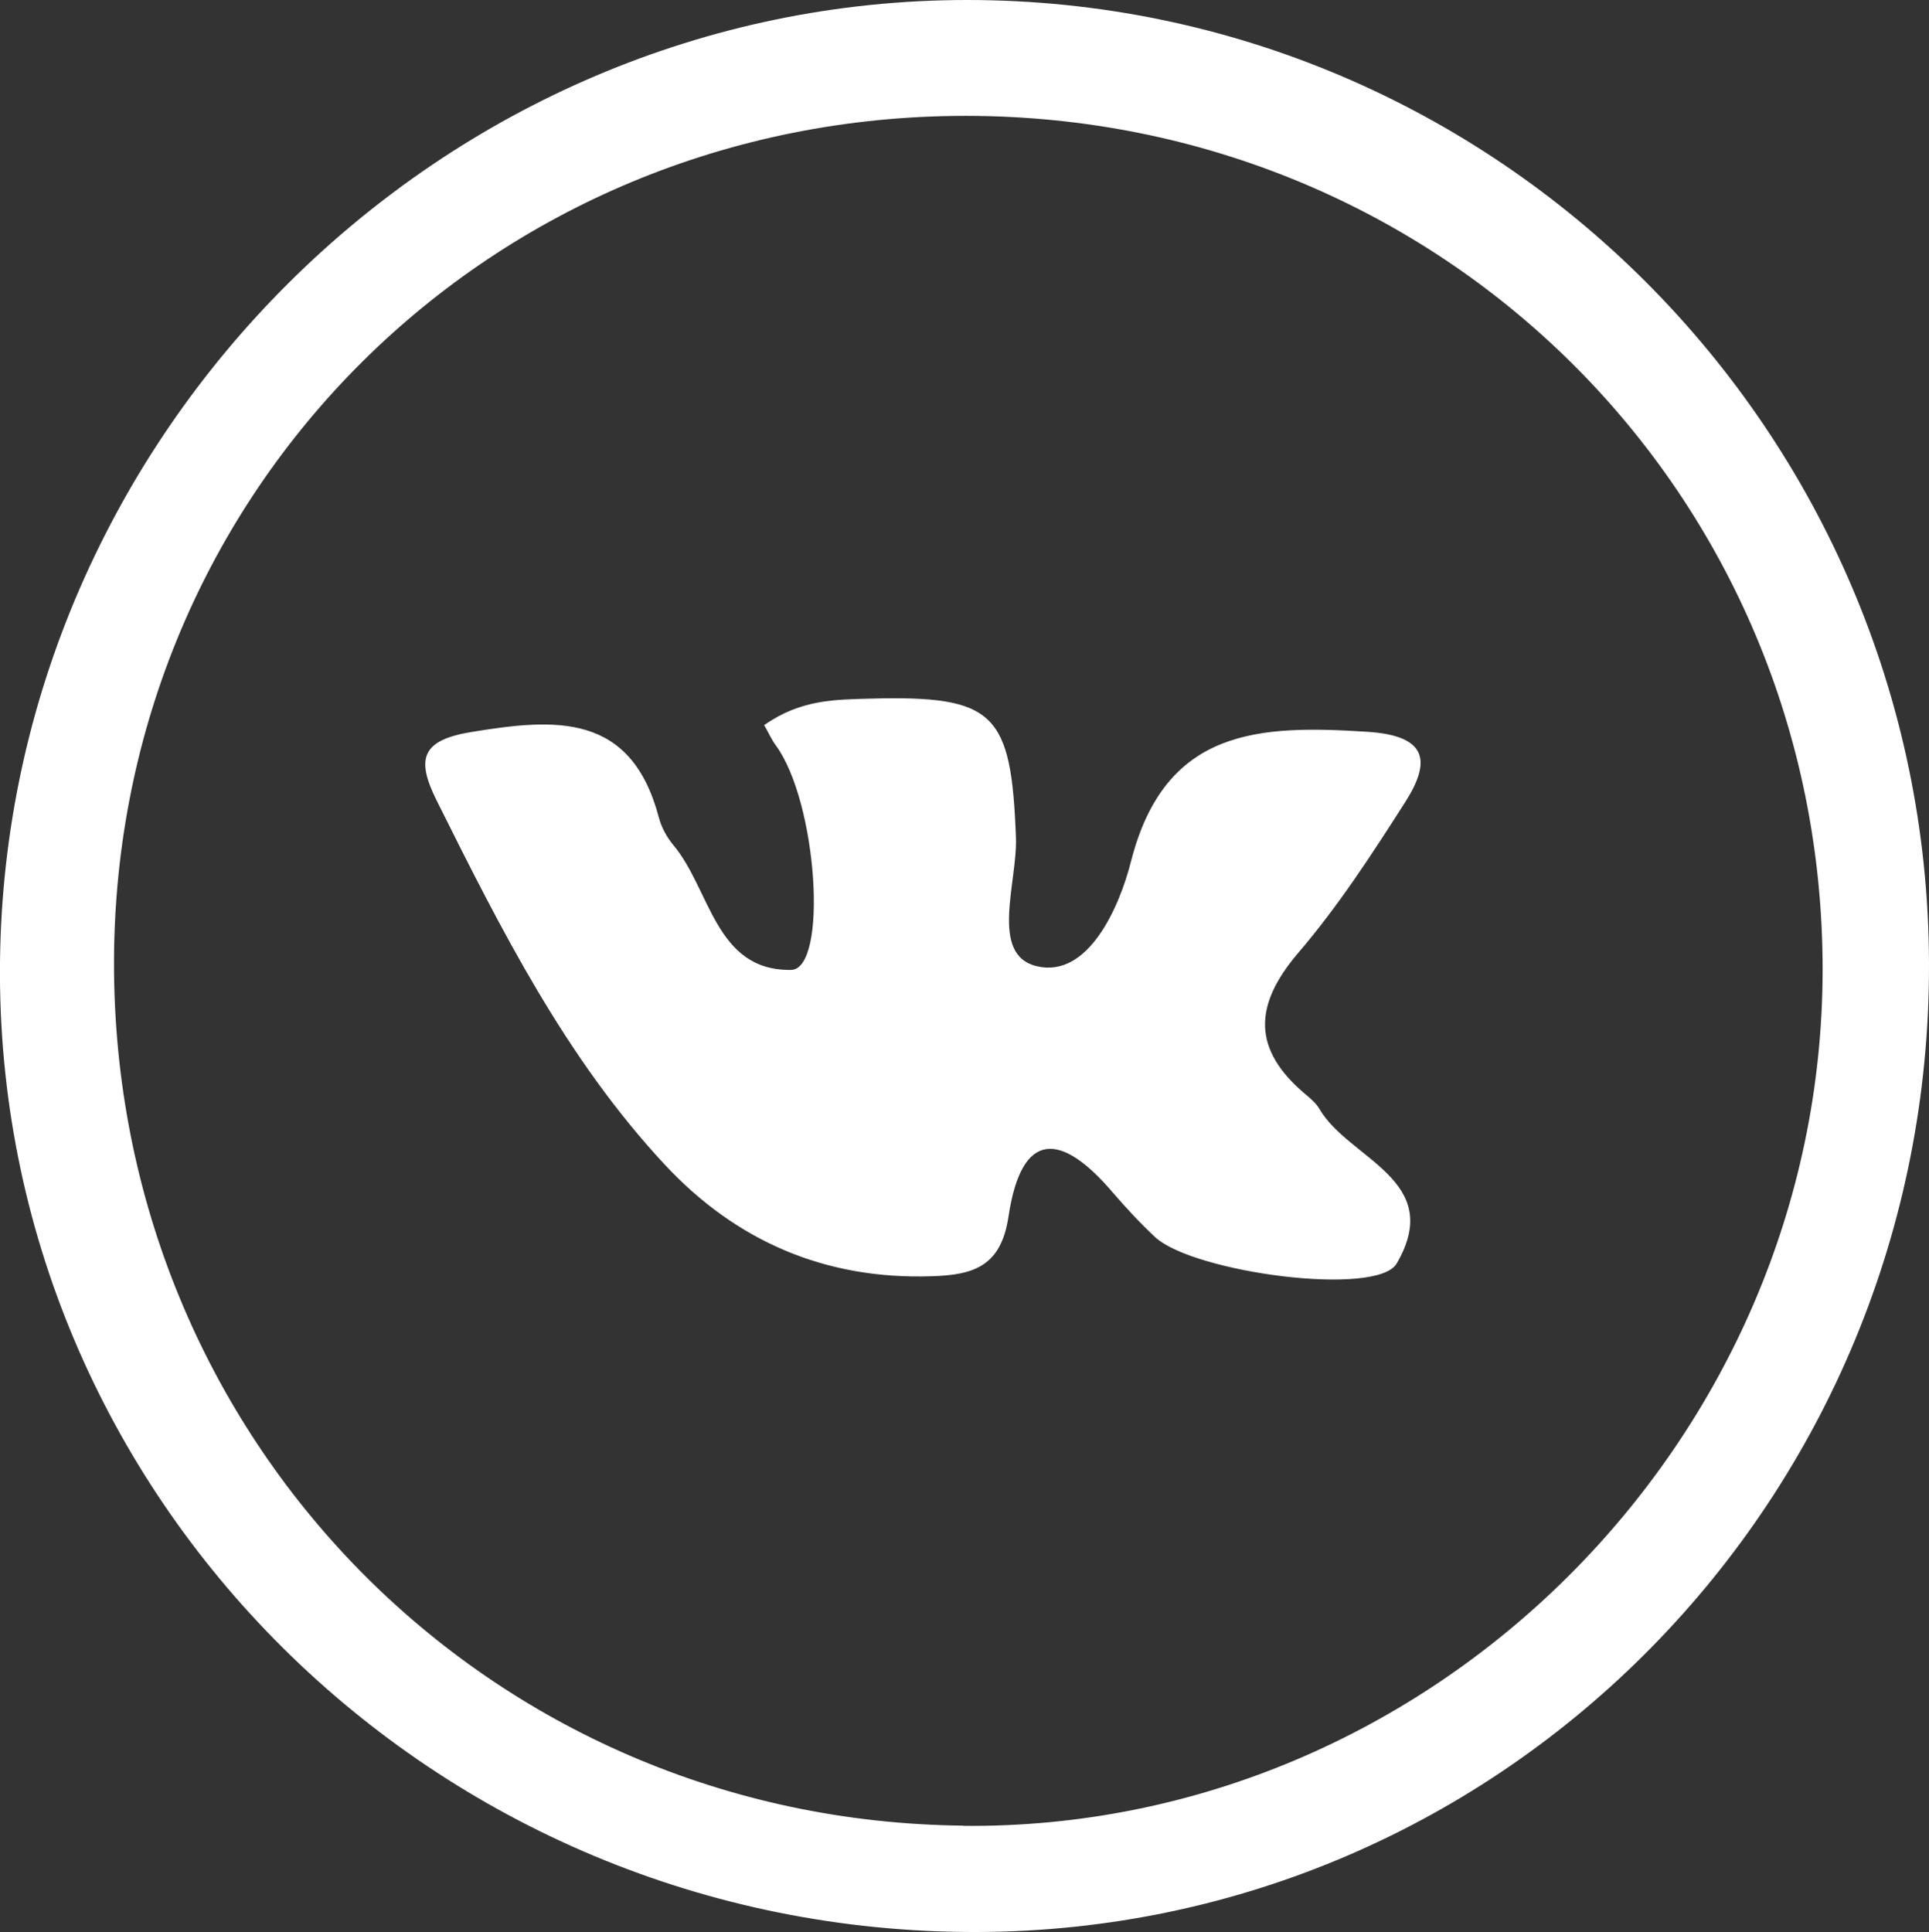
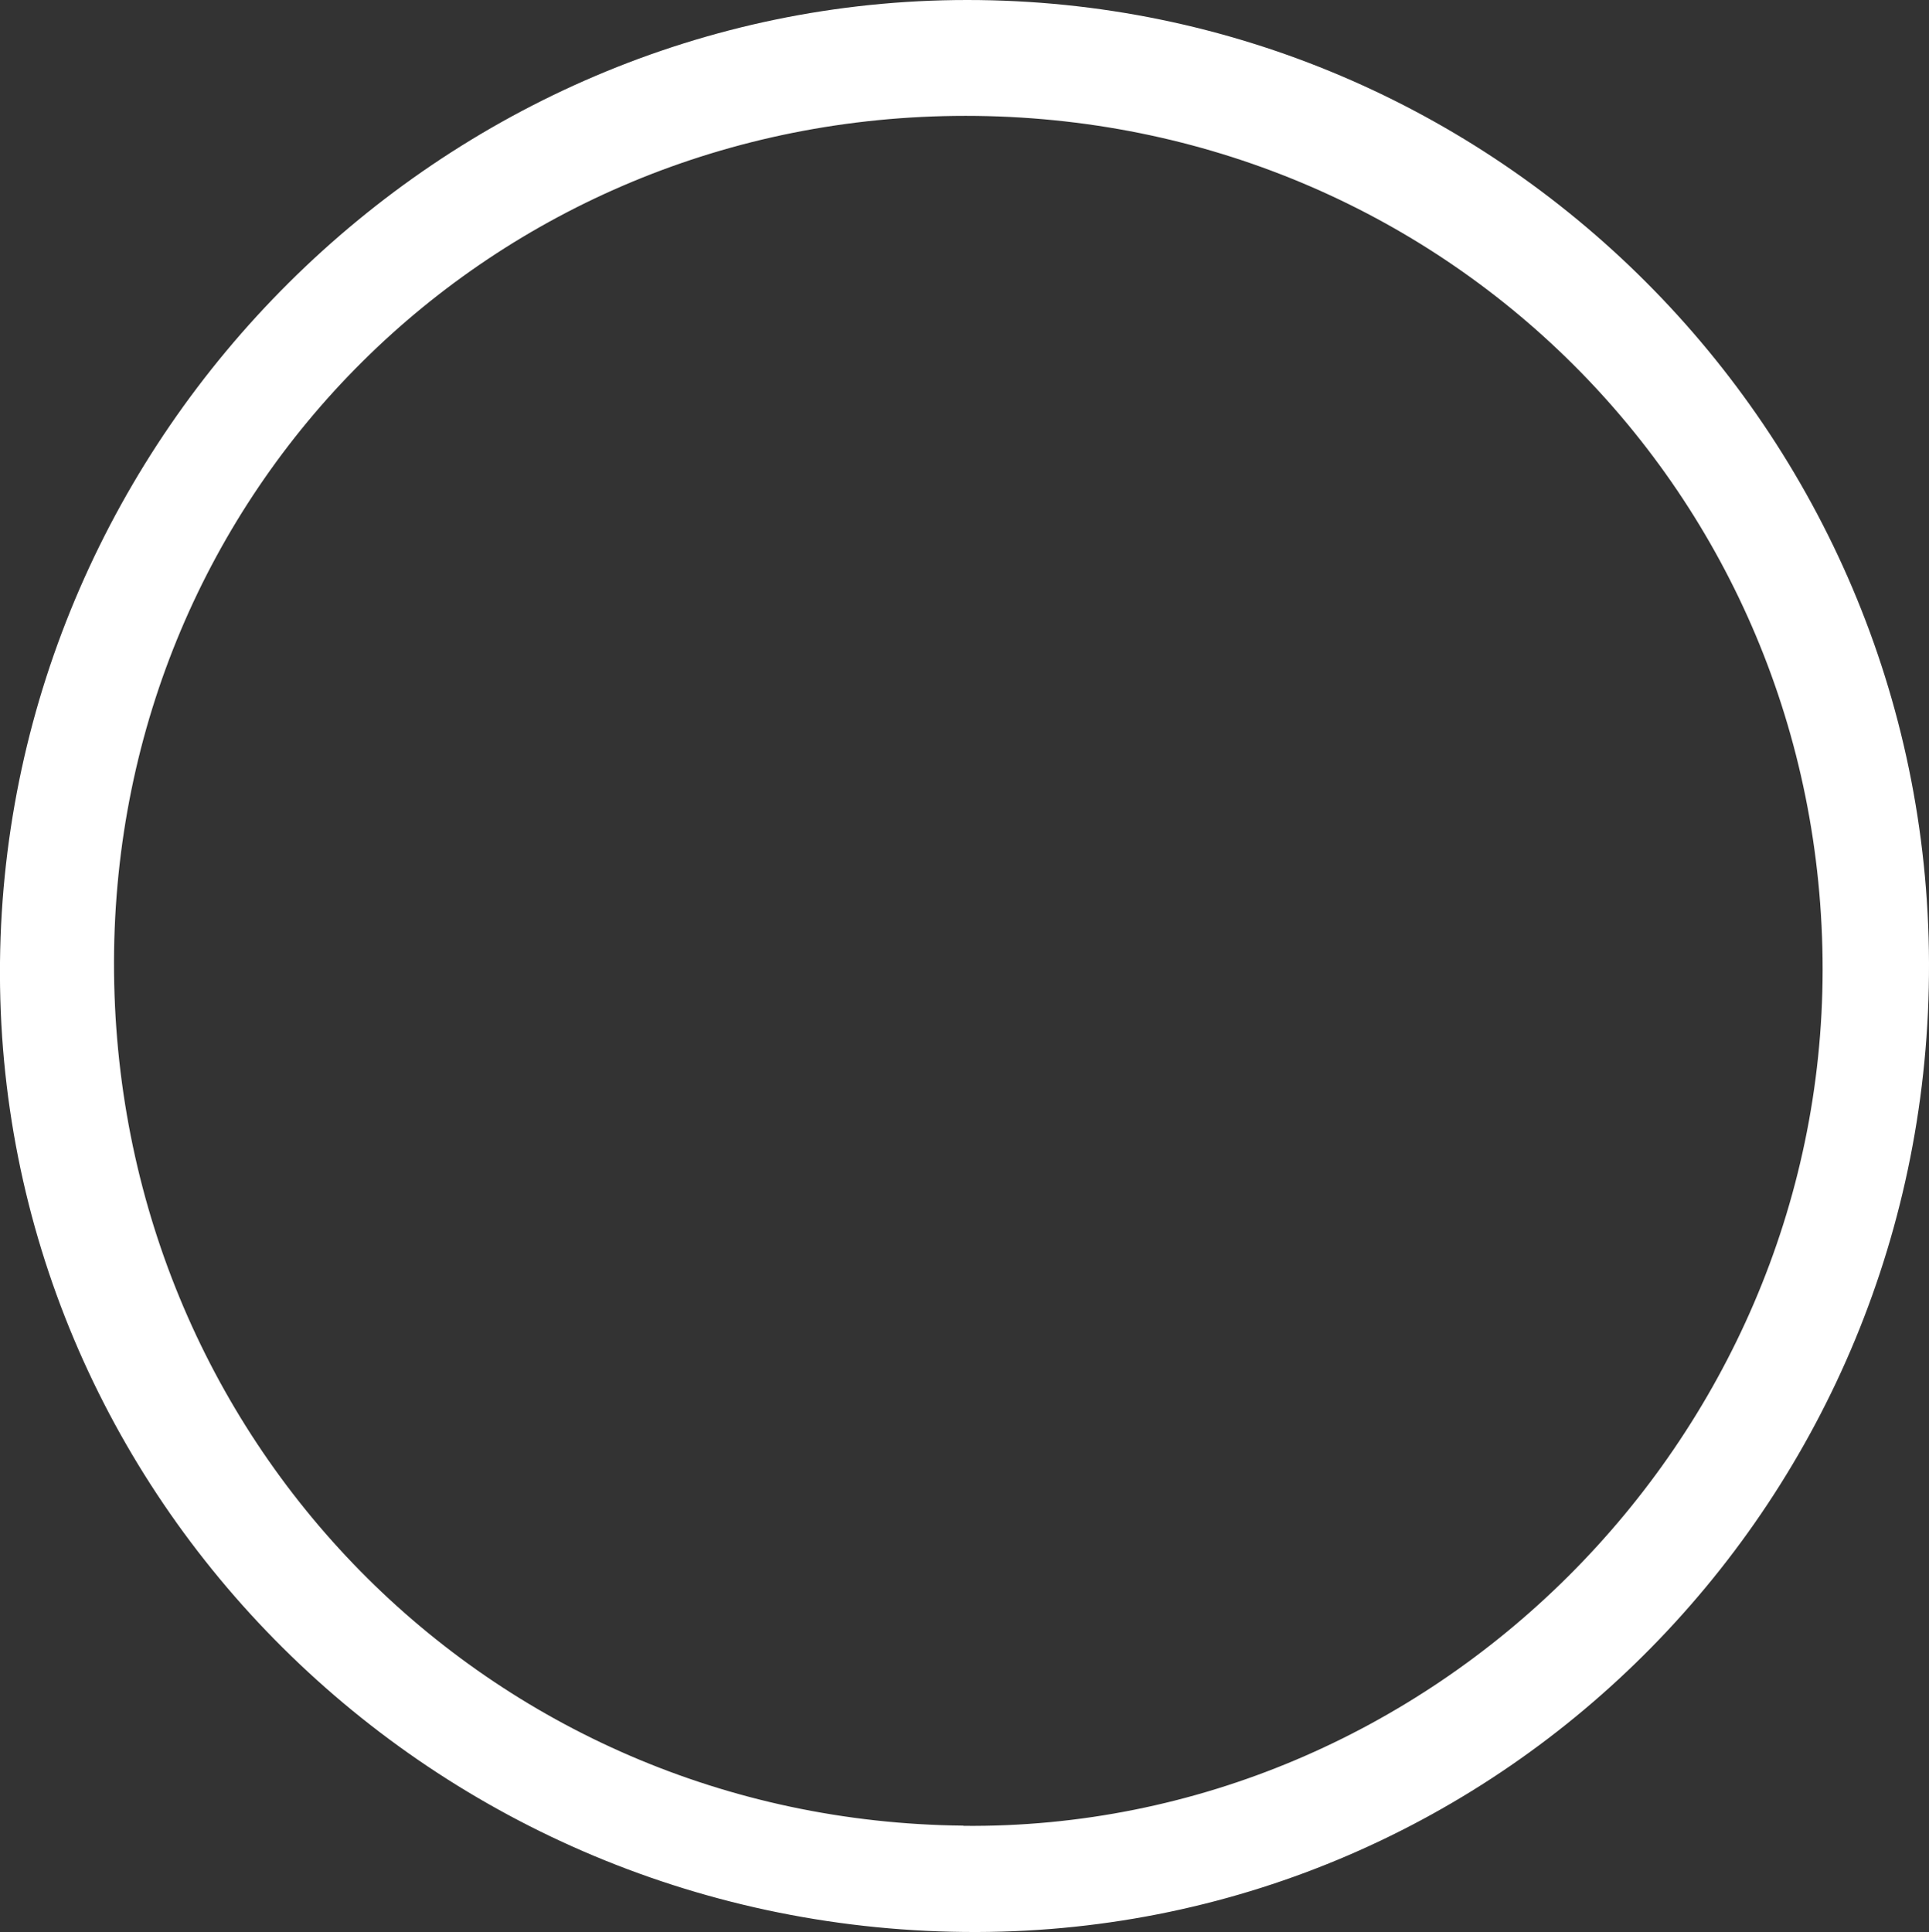
<svg xmlns="http://www.w3.org/2000/svg" id="_Слой_2" data-name="Слой_2" viewBox="0 0 93.57 93.72">
  <rect x="0" y="0" width="93.57" height="93.72" fill="#333333" stroke="none" />
  <defs>
    <style> .cls-1 { fill: #fff; } </style>
  </defs>
  <g id="_Слой_1-2" data-name="Слой_1">
    <g>
      <path class="cls-1" d="M46.92,0C21.43,0,.27,21.04,0,46.67c-.27,25.92,21.07,47.11,47.38,47.05,25.61-.06,46.28-21.1,46.19-47.02C93.49,20.92,72.59,0,46.92,0ZM46.73,88.56c-23.04-.23-41.25-18.75-41.2-41.91.05-22.9,18.3-41.03,41.31-41.03,23.15,0,41.58,18.36,41.57,41.42-.01,22.85-18.98,41.75-41.68,41.53Z" />
-       <path class="cls-1" d="M37.09,35.16c1.79-1.25,3.47-1.22,5.13-1.27,6.06-.16,6.83.7,7.06,6.73.08,2.18-1.3,5.7,1.01,6.25,2.49.6,4.01-2.86,4.57-5.08,1.65-6.48,6.23-6.63,11.48-6.29,2.9.19,3.1,1.42,1.81,3.43-1.61,2.52-3.25,5.05-5.19,7.31-2.16,2.54-2.21,4.67.35,6.83.25.21.53.44.69.72,1.42,2.45,6.12,3.44,3.75,7.5-.96,1.64-9.87.44-11.72-1.28-.73-.68-1.41-1.42-2.06-2.17-2.45-2.88-4.41-3.11-5.05,1.17-.36,2.4-1.66,2.84-3.74,2.9-5.16.17-9.48-1.71-12.92-5.4-4.81-5.16-7.96-11.42-11.08-17.68-.99-1.99-.77-2.92,1.68-3.32,4.08-.67,7.75-.96,9.1,4.15.12.47.38.94.69,1.32,1.82,2.15,2.03,6.12,5.72,6.07,1.81-.03,1.29-8.16-.75-10.91-.19-.26-.32-.56-.56-.98Z" />
    </g>
  </g>
</svg>